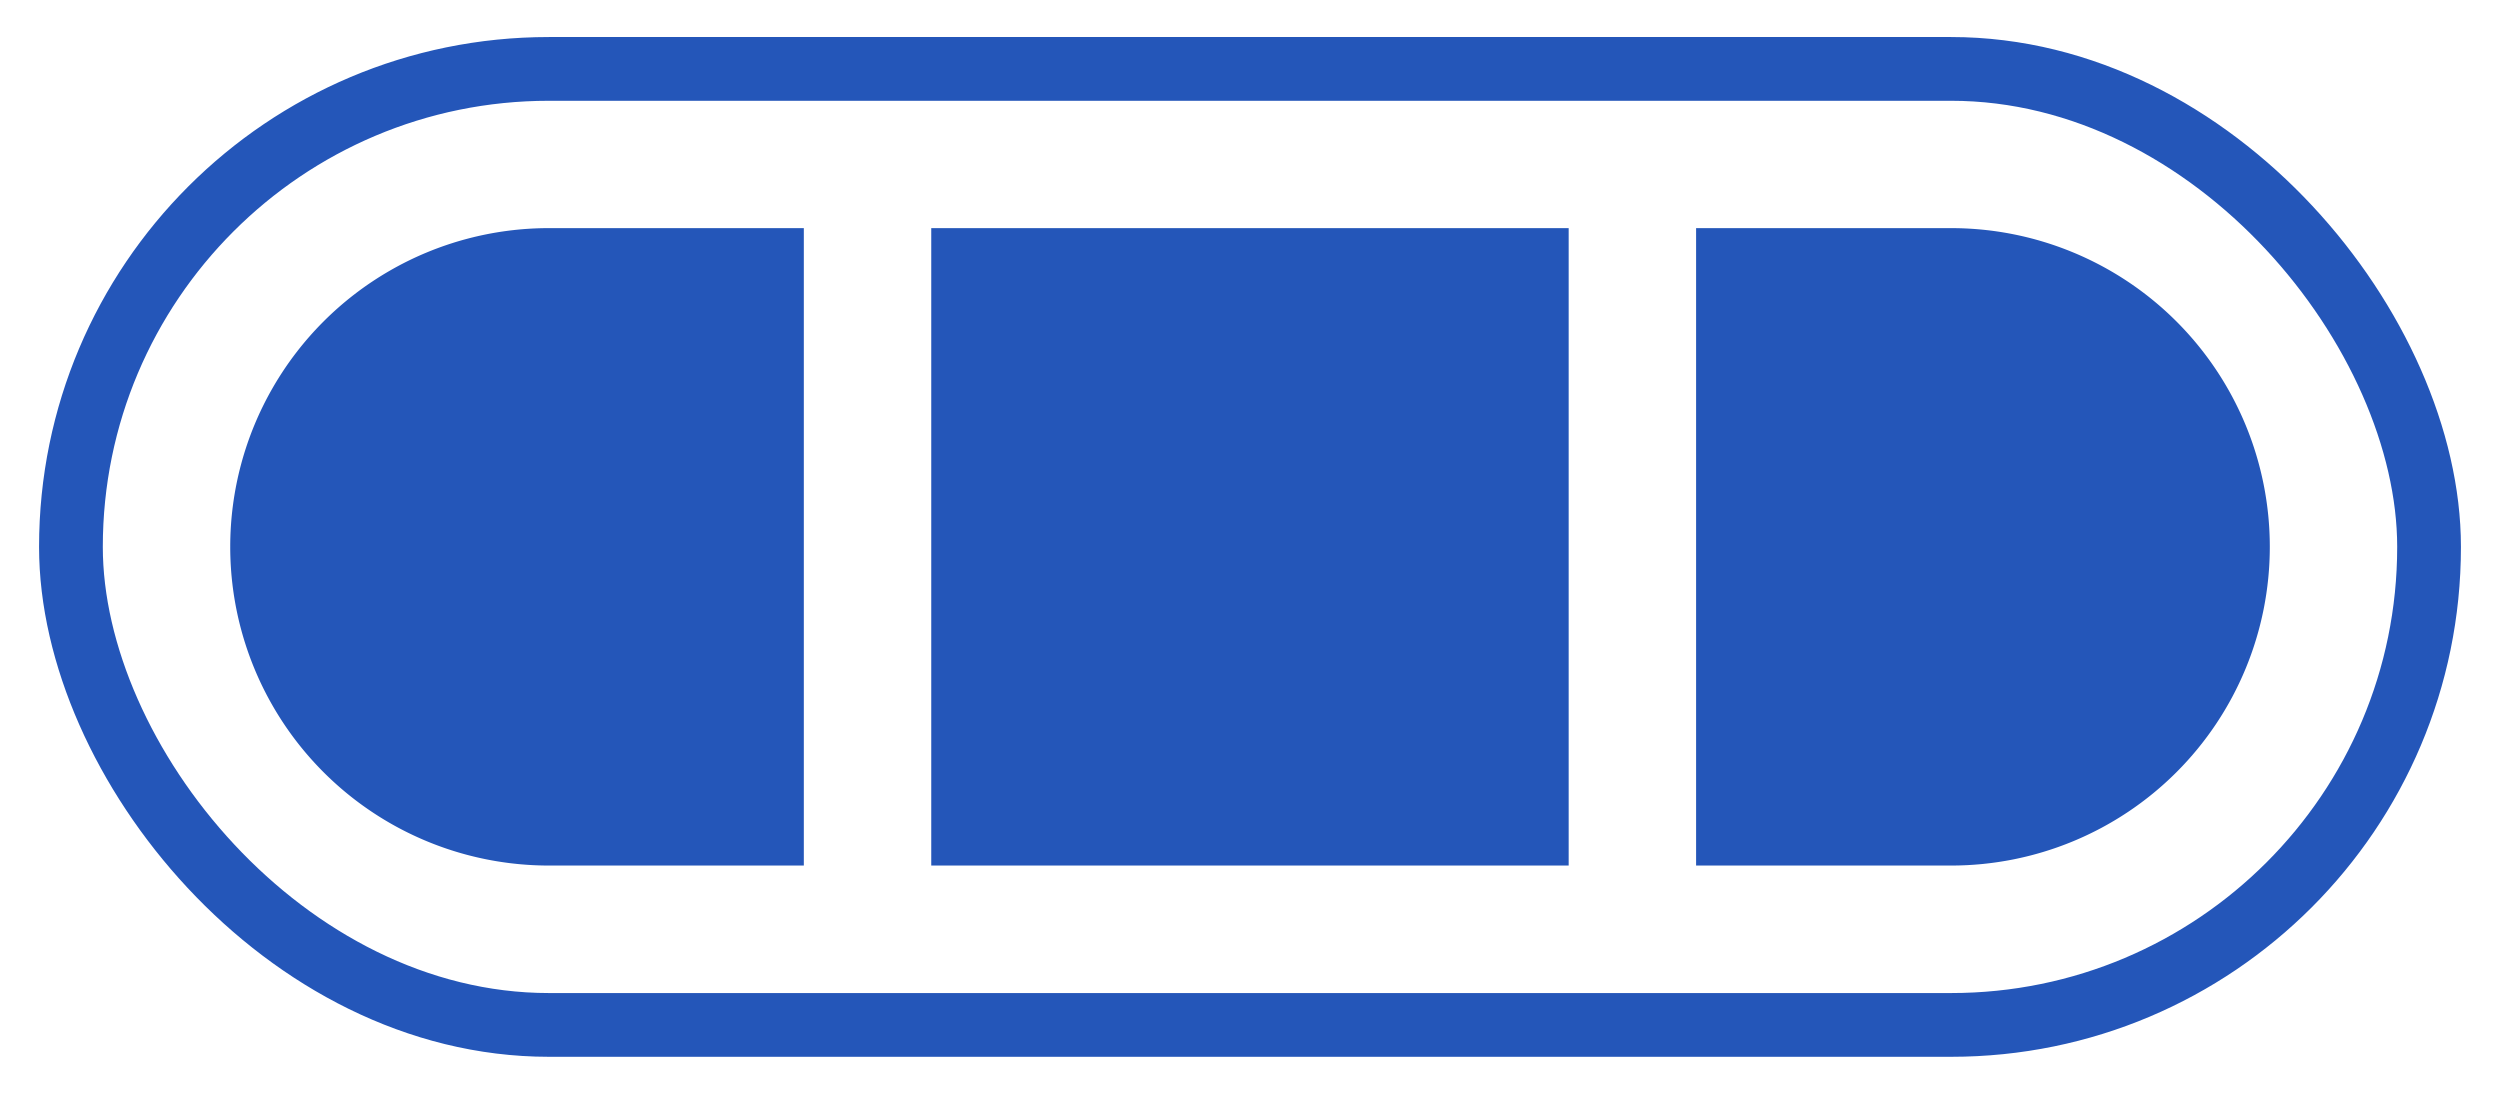
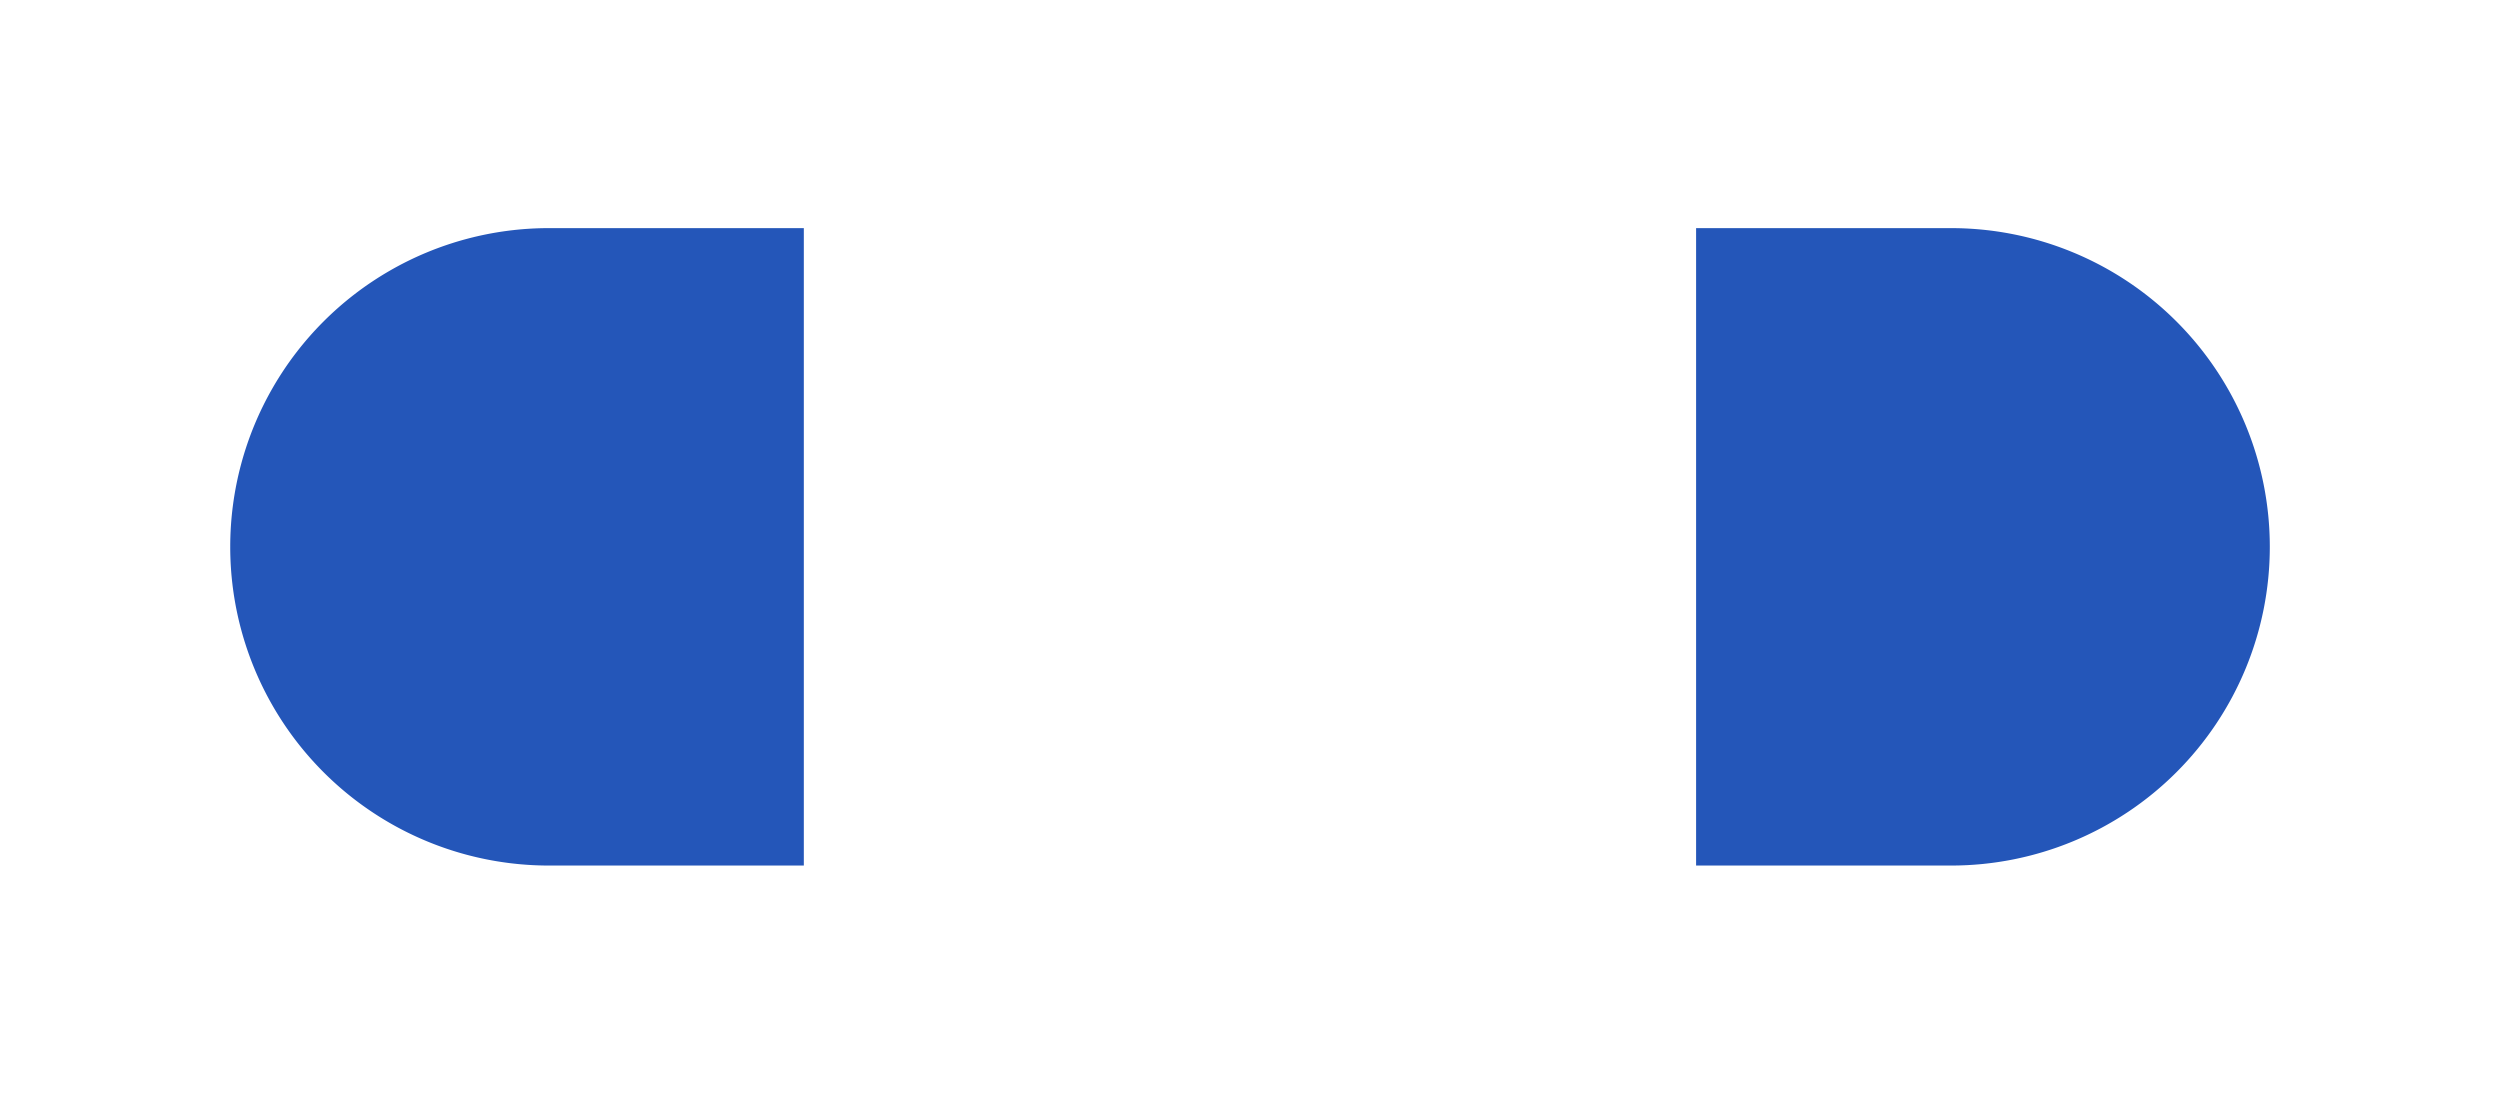
<svg xmlns="http://www.w3.org/2000/svg" width="32" height="14" fill="none">
-   <rect x=".908" y=".882" width="30.184" height="12.237" rx="6.118" stroke="#2456B9" stroke-width=".816" />
-   <path d="M2.947 7a4.079 4.079 0 014.08-4.08h3.262v8.159H7.026a4.079 4.079 0 01-4.079-4.08zm8.973-4.08h8.159v8.159H11.92V2.92zm9.79 0h3.264a4.079 4.079 0 010 8.159H21.71V2.92z" fill="#2456B9" />
+   <path d="M2.947 7a4.079 4.079 0 014.08-4.08h3.262v8.159H7.026a4.079 4.079 0 01-4.079-4.08zm8.973-4.08h8.159v8.159V2.92zm9.79 0h3.264a4.079 4.079 0 010 8.159H21.71V2.92z" fill="#2456B9" />
</svg>